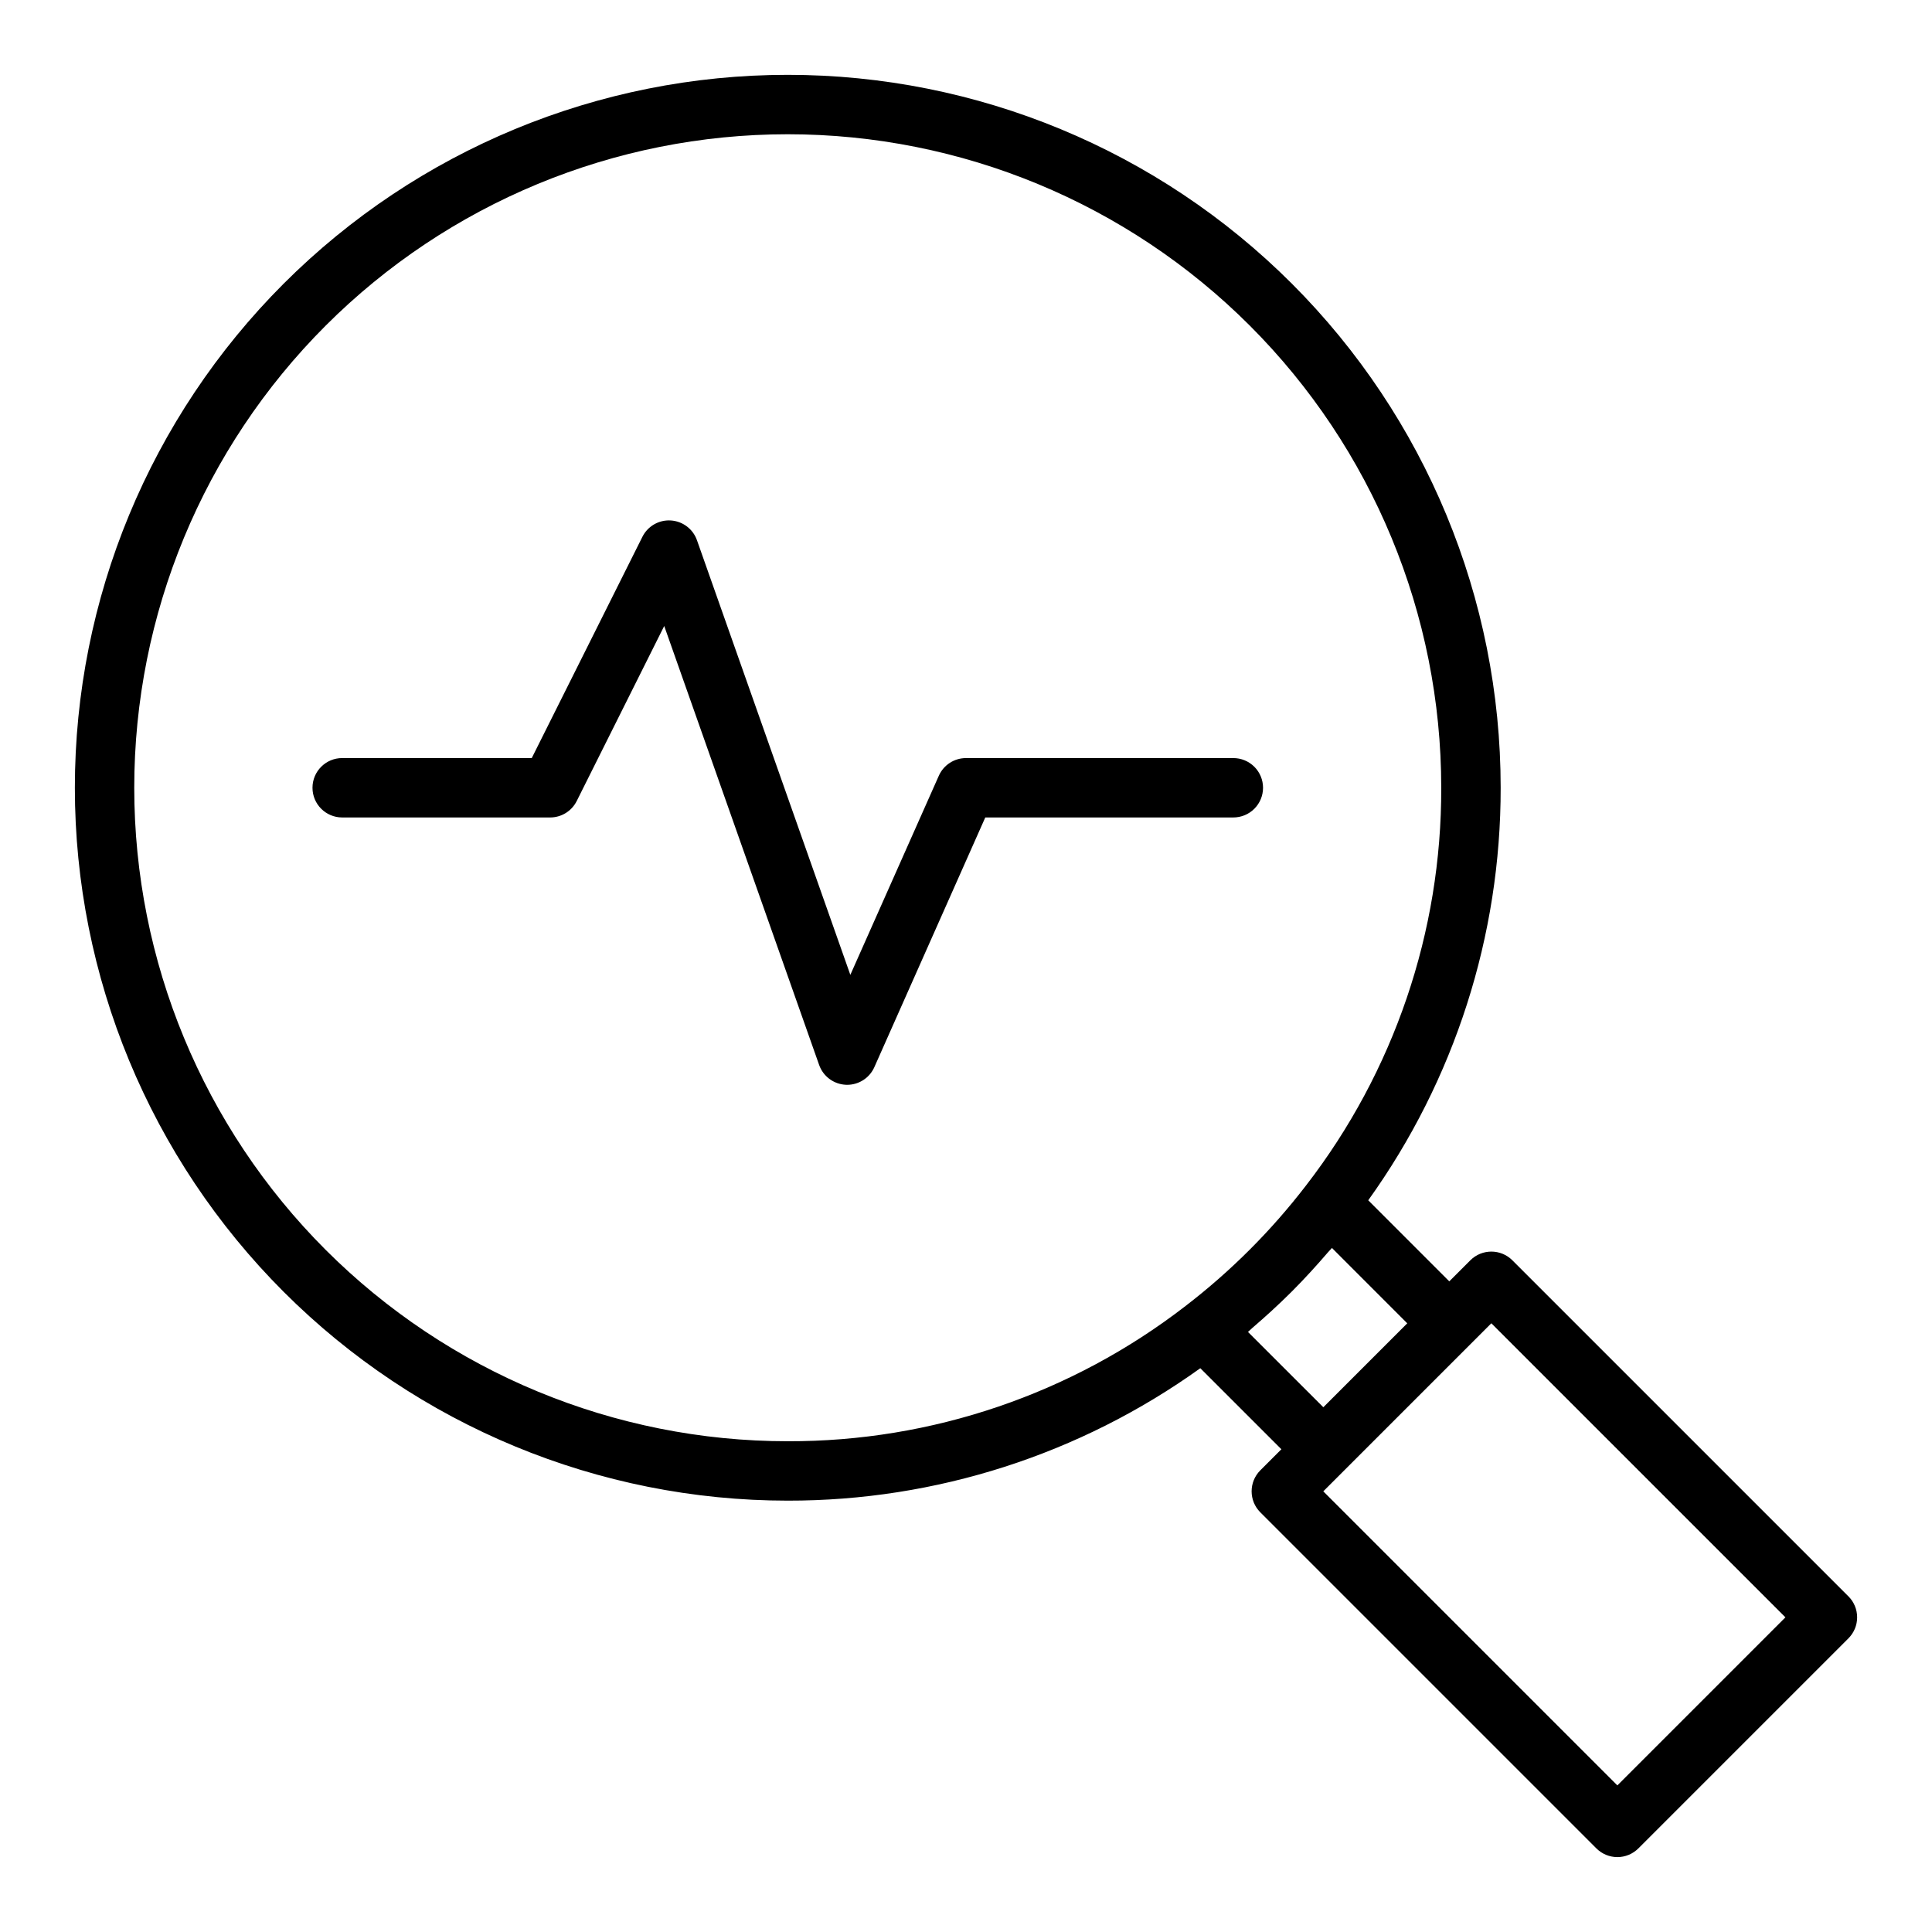
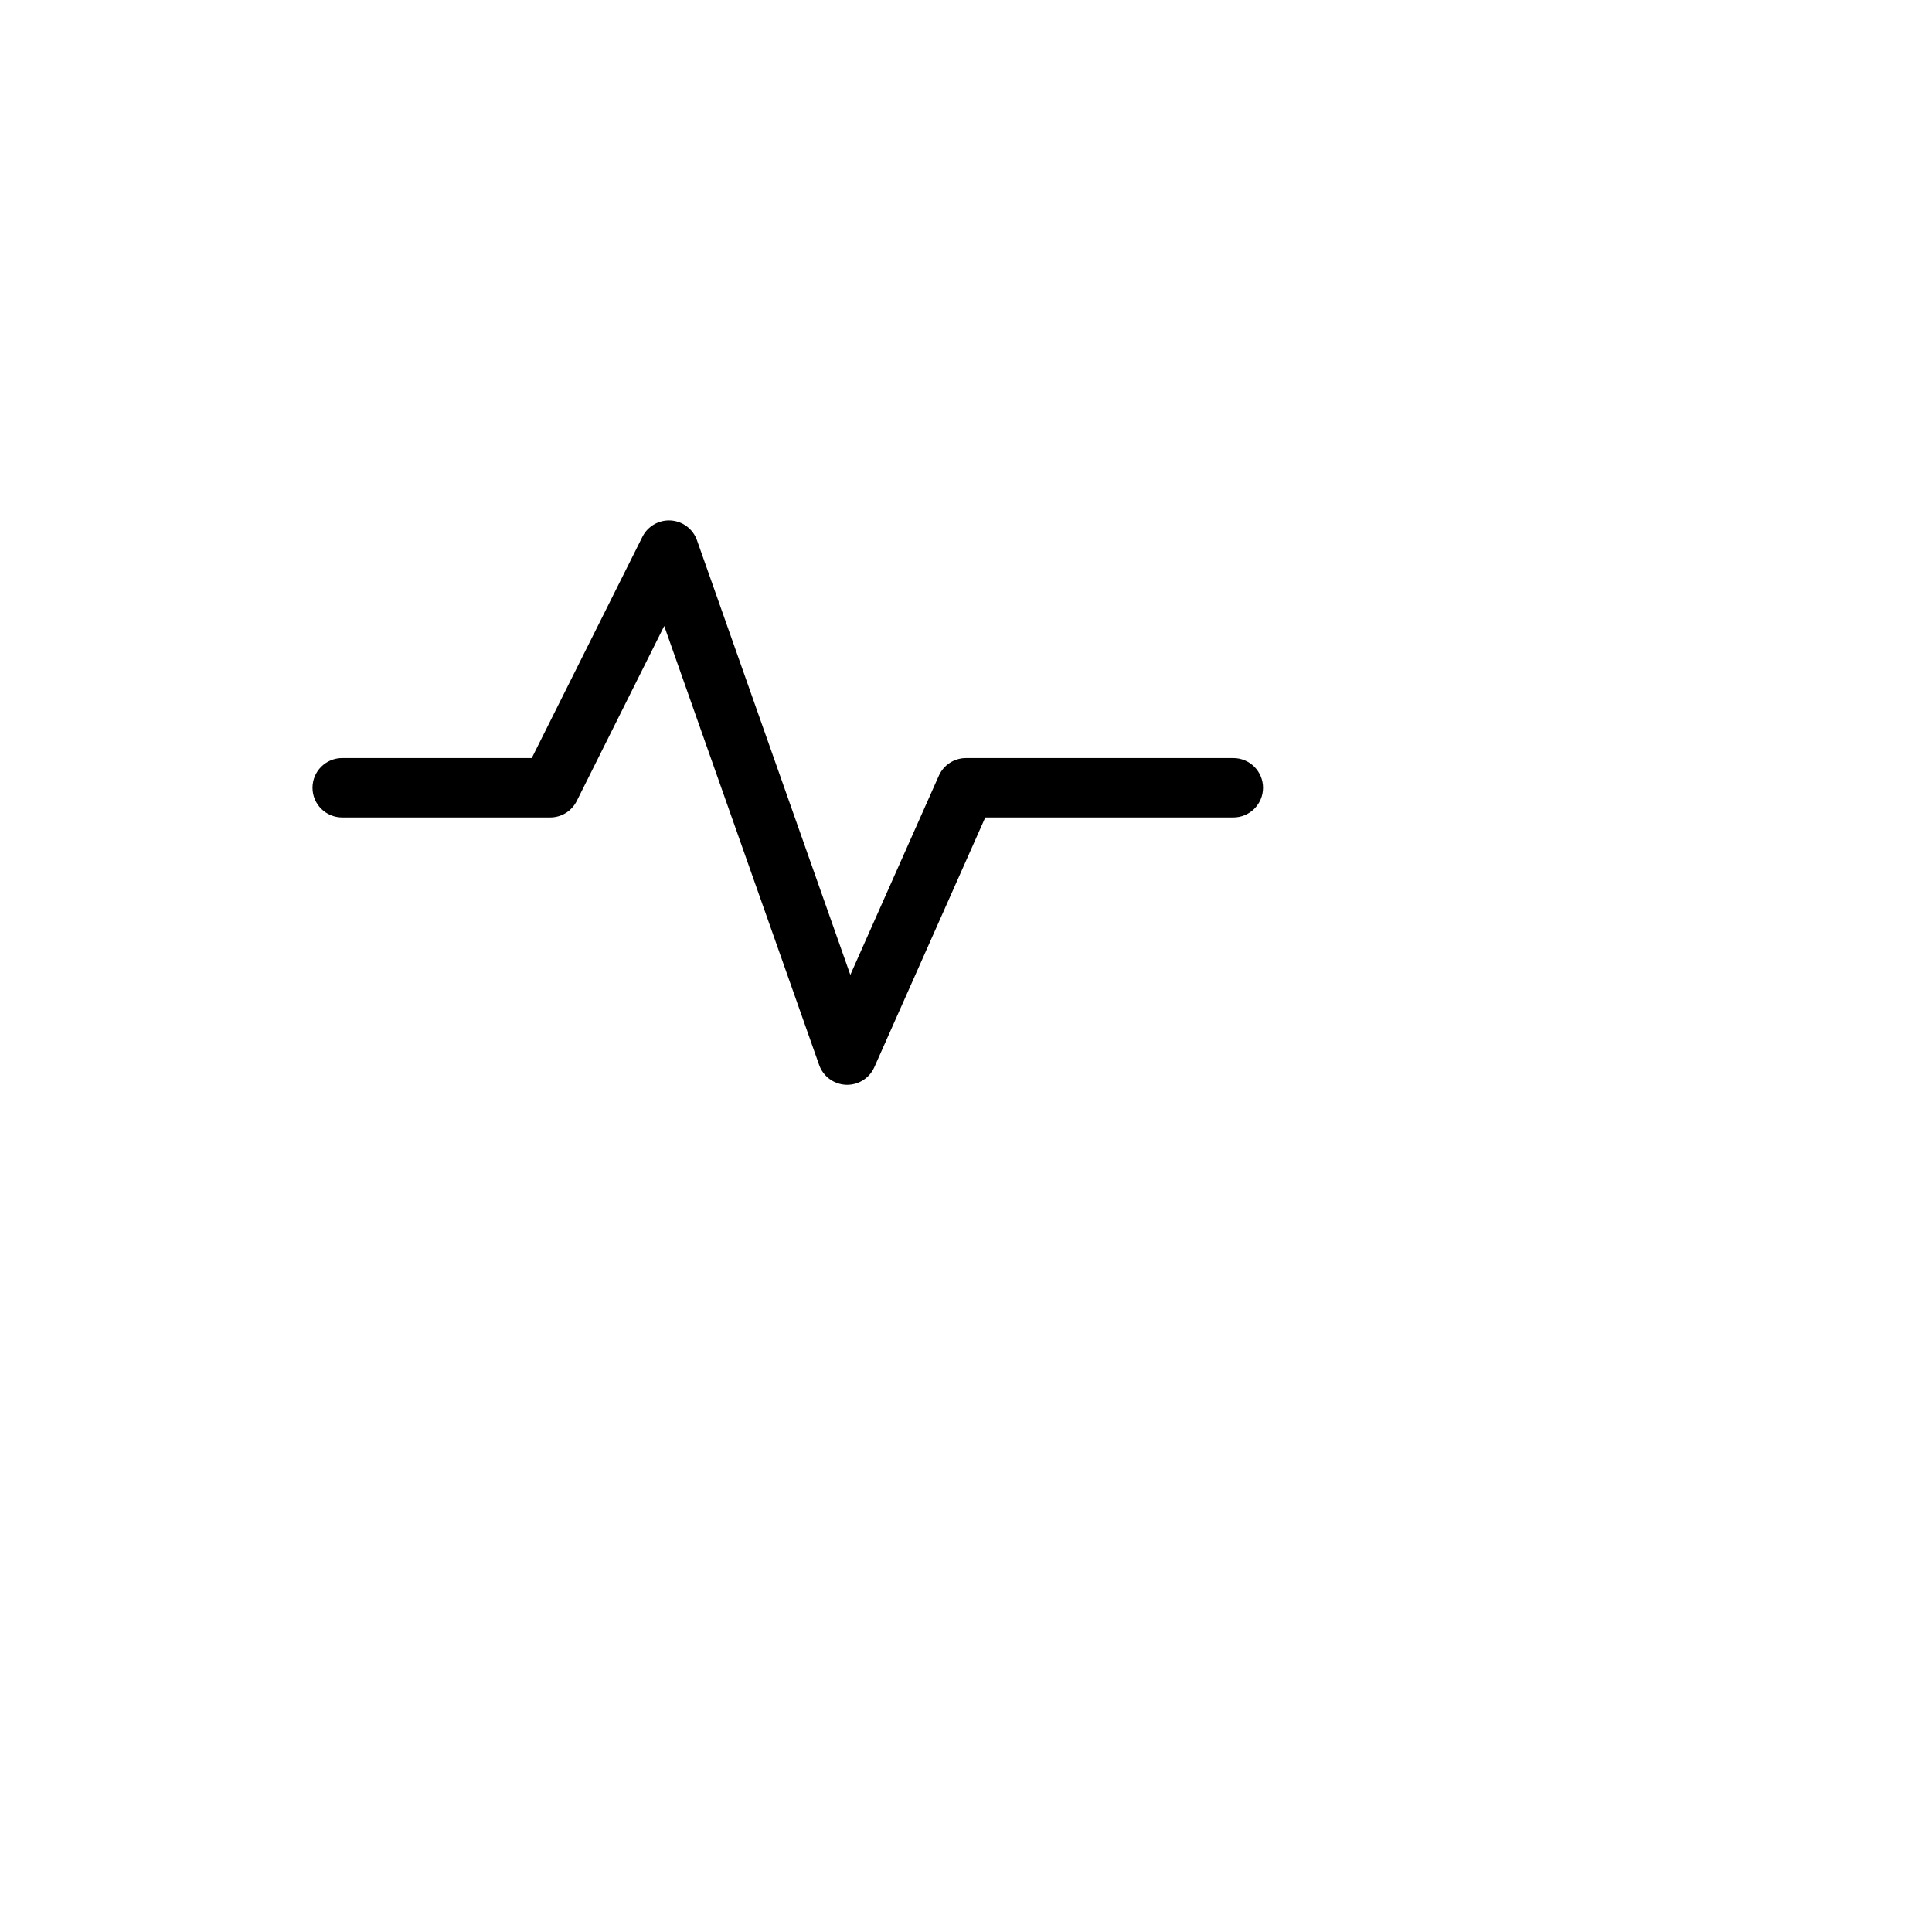
<svg xmlns="http://www.w3.org/2000/svg" fill="#000000" width="800px" height="800px" version="1.1" viewBox="144 144 512 512">
  <g>
-     <path d="m633.85 567.05-89.059-89.059c-3.074-3.074-8.059-3.074-11.133 0l-5.582 5.582-21.477-21.484c22.871-31.863 35.148-70.105 35.094-109.33 0-50.105-19.906-98.16-55.336-133.59-35.43-35.43-83.484-55.336-133.59-55.336-50.105 0-98.16 19.906-133.59 55.336-35.43 35.434-55.336 83.488-55.336 133.59 0 50.109 19.906 98.164 55.336 133.59 35.434 35.43 83.488 55.336 133.59 55.336 39.223 0.055 77.465-12.223 109.33-35.094l21.484 21.477-5.582 5.582c-3.074 3.074-3.074 8.059 0 11.133l89.059 89.059c1.477 1.477 3.481 2.309 5.566 2.309 2.09 0 4.09-0.832 5.566-2.309l55.664-55.664c1.477-1.477 2.309-3.477 2.309-5.566 0-2.086-0.832-4.09-2.309-5.566zm-175.68-76.941c-30.176 23.324-67.266 35.938-105.41 35.836-45.93 0-89.98-18.246-122.46-50.723-32.477-32.48-50.723-76.527-50.723-122.46 0-45.93 18.246-89.98 50.723-122.46 32.48-32.477 76.531-50.723 122.46-50.723 45.934 0 89.98 18.246 122.46 50.723 32.477 32.48 50.723 76.531 50.723 122.46 0.102 38.145-12.512 75.234-35.836 105.41-9.211 11.992-19.945 22.727-31.938 31.938zm16.559 6.871c0.383-0.324 0.727-0.691 1.109-1.023 3.523-3.031 6.961-6.156 10.254-9.438l0.43-0.43c3.281-3.289 6.406-6.731 9.438-10.254 0.328-0.383 0.695-0.723 1.02-1.109l19.957 19.969-22.242 22.242zm97.887 120.17-77.93-77.93 44.535-44.535 77.93 77.93z" />
    <path d="m478.72 352.77c0-2.086-0.828-4.09-2.305-5.566-1.477-1.477-3.481-2.305-5.566-2.305h-70.848c-3.113 0-5.934 1.832-7.199 4.676l-23.453 52.773-40.645-115.18c-1.047-2.981-3.781-5.043-6.934-5.238-3.156-0.199-6.121 1.512-7.531 4.34l-29.316 58.625h-50.234c-4.348 0-7.875 3.523-7.875 7.871s3.527 7.871 7.875 7.871h55.105-0.004c2.984 0.004 5.707-1.684 7.043-4.348l23.191-46.395 41.059 116.34c1.078 3.043 3.898 5.117 7.121 5.246 0.098 0.008 0.207 0.008 0.309 0.008 3.109-0.004 5.93-1.832 7.195-4.676l29.402-66.176h65.738c2.086 0 4.09-0.828 5.566-2.305 1.477-1.477 2.305-3.477 2.305-5.566z" />
  </g>
</svg>